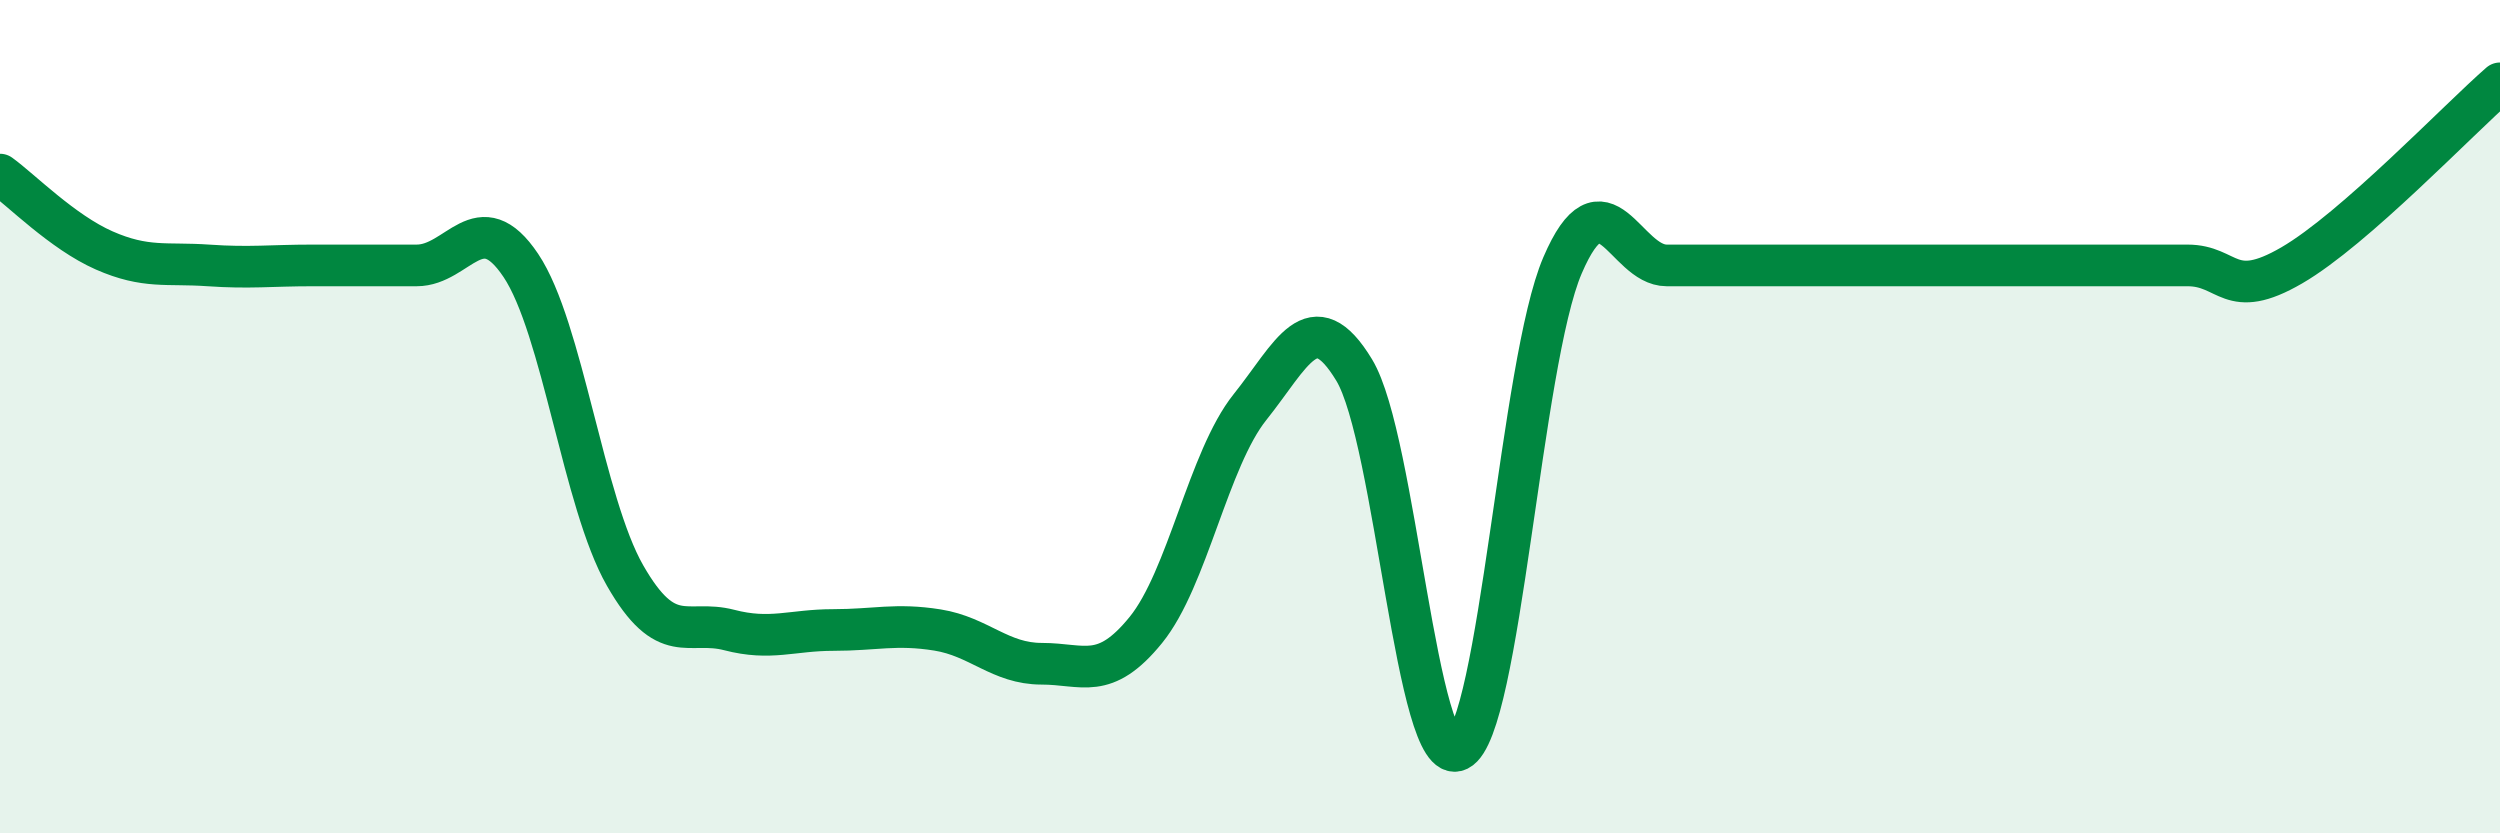
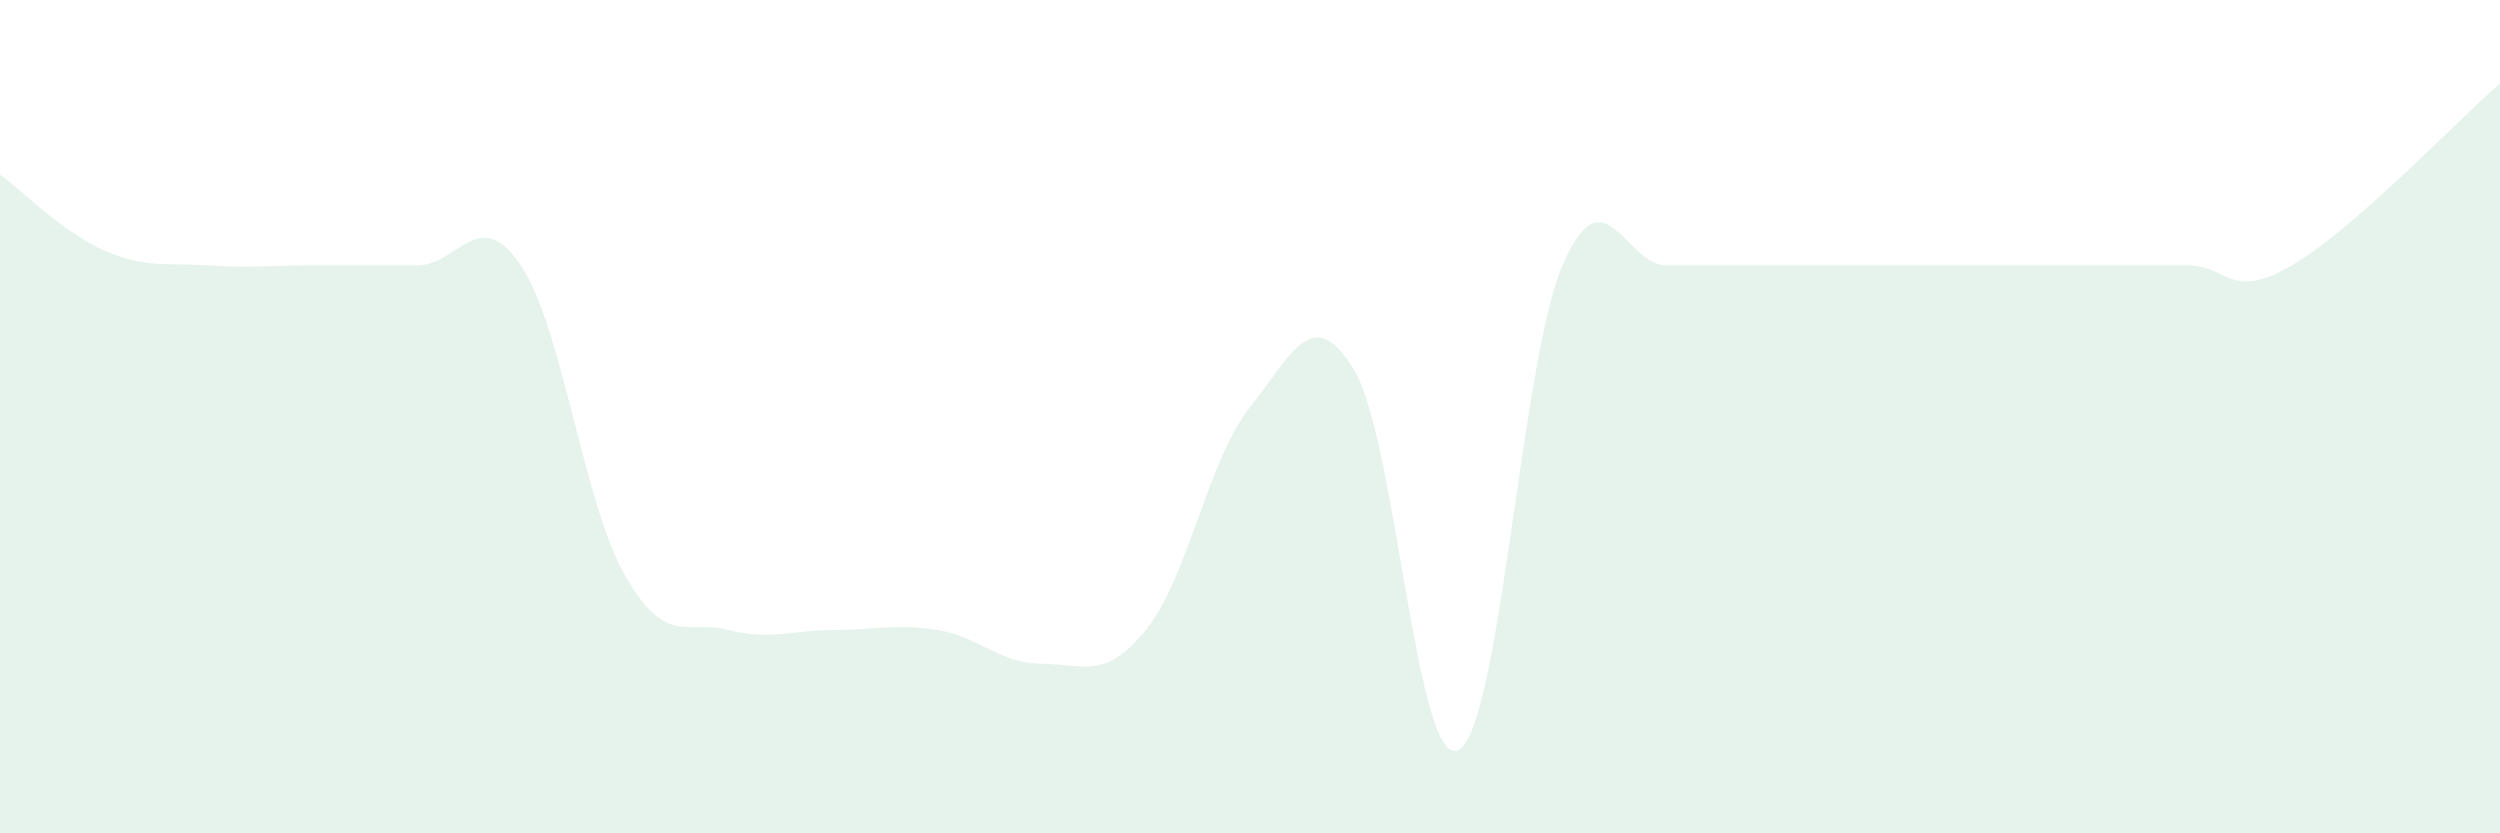
<svg xmlns="http://www.w3.org/2000/svg" width="60" height="20" viewBox="0 0 60 20">
  <path d="M 0,4.19 C 0.5,4.55 1.5,5.57 2.5,6.01 C 3.5,6.45 4,6.3 5,6.37 C 6,6.44 6.5,6.37 7.5,6.37 C 8.5,6.37 9,6.37 10,6.37 C 11,6.37 11.5,4.88 12.5,6.37 C 13.5,7.86 14,12.06 15,13.81 C 16,15.56 16.5,14.86 17.5,15.12 C 18.5,15.38 19,15.12 20,15.12 C 21,15.12 21.5,14.96 22.5,15.12 C 23.5,15.28 24,15.93 25,15.93 C 26,15.93 26.5,16.35 27.5,15.12 C 28.5,13.89 29,11.02 30,9.77 C 31,8.52 31.5,7.23 32.5,8.88 C 33.5,10.53 34,18.5 35,18 C 36,17.5 36.5,8.7 37.5,6.37 C 38.5,4.04 39,6.37 40,6.37 C 41,6.37 41.5,6.37 42.5,6.37 C 43.5,6.37 44,6.37 45,6.37 C 46,6.37 46.5,6.37 47.5,6.37 C 48.5,6.37 49,6.37 50,6.37 C 51,6.37 51.5,6.37 52.5,6.37 C 53.5,6.37 53.5,7.24 55,6.37 C 56.5,5.5 59,2.87 60,2L60 20L0 20Z" fill="#008740" opacity="0.1" stroke-linecap="round" stroke-linejoin="round" />
-   <path d="M 0,4.19 C 0.5,4.55 1.5,5.57 2.5,6.01 C 3.5,6.45 4,6.3 5,6.37 C 6,6.44 6.5,6.37 7.5,6.37 C 8.5,6.37 9,6.37 10,6.37 C 11,6.37 11.5,4.88 12.5,6.37 C 13.5,7.86 14,12.06 15,13.81 C 16,15.56 16.5,14.86 17.5,15.12 C 18.5,15.38 19,15.12 20,15.12 C 21,15.12 21.5,14.96 22.5,15.12 C 23.5,15.28 24,15.93 25,15.93 C 26,15.93 26.5,16.35 27.5,15.12 C 28.5,13.89 29,11.02 30,9.77 C 31,8.52 31.5,7.23 32.5,8.88 C 33.5,10.53 34,18.5 35,18 C 36,17.5 36.5,8.7 37.5,6.37 C 38.5,4.04 39,6.37 40,6.37 C 41,6.37 41.5,6.37 42.5,6.37 C 43.5,6.37 44,6.37 45,6.37 C 46,6.37 46.5,6.37 47.5,6.37 C 48.5,6.37 49,6.37 50,6.37 C 51,6.37 51.5,6.37 52.5,6.37 C 53.5,6.37 53.5,7.24 55,6.37 C 56.5,5.5 59,2.87 60,2" stroke="#008740" stroke-width="1" fill="none" stroke-linecap="round" stroke-linejoin="round" />
</svg>